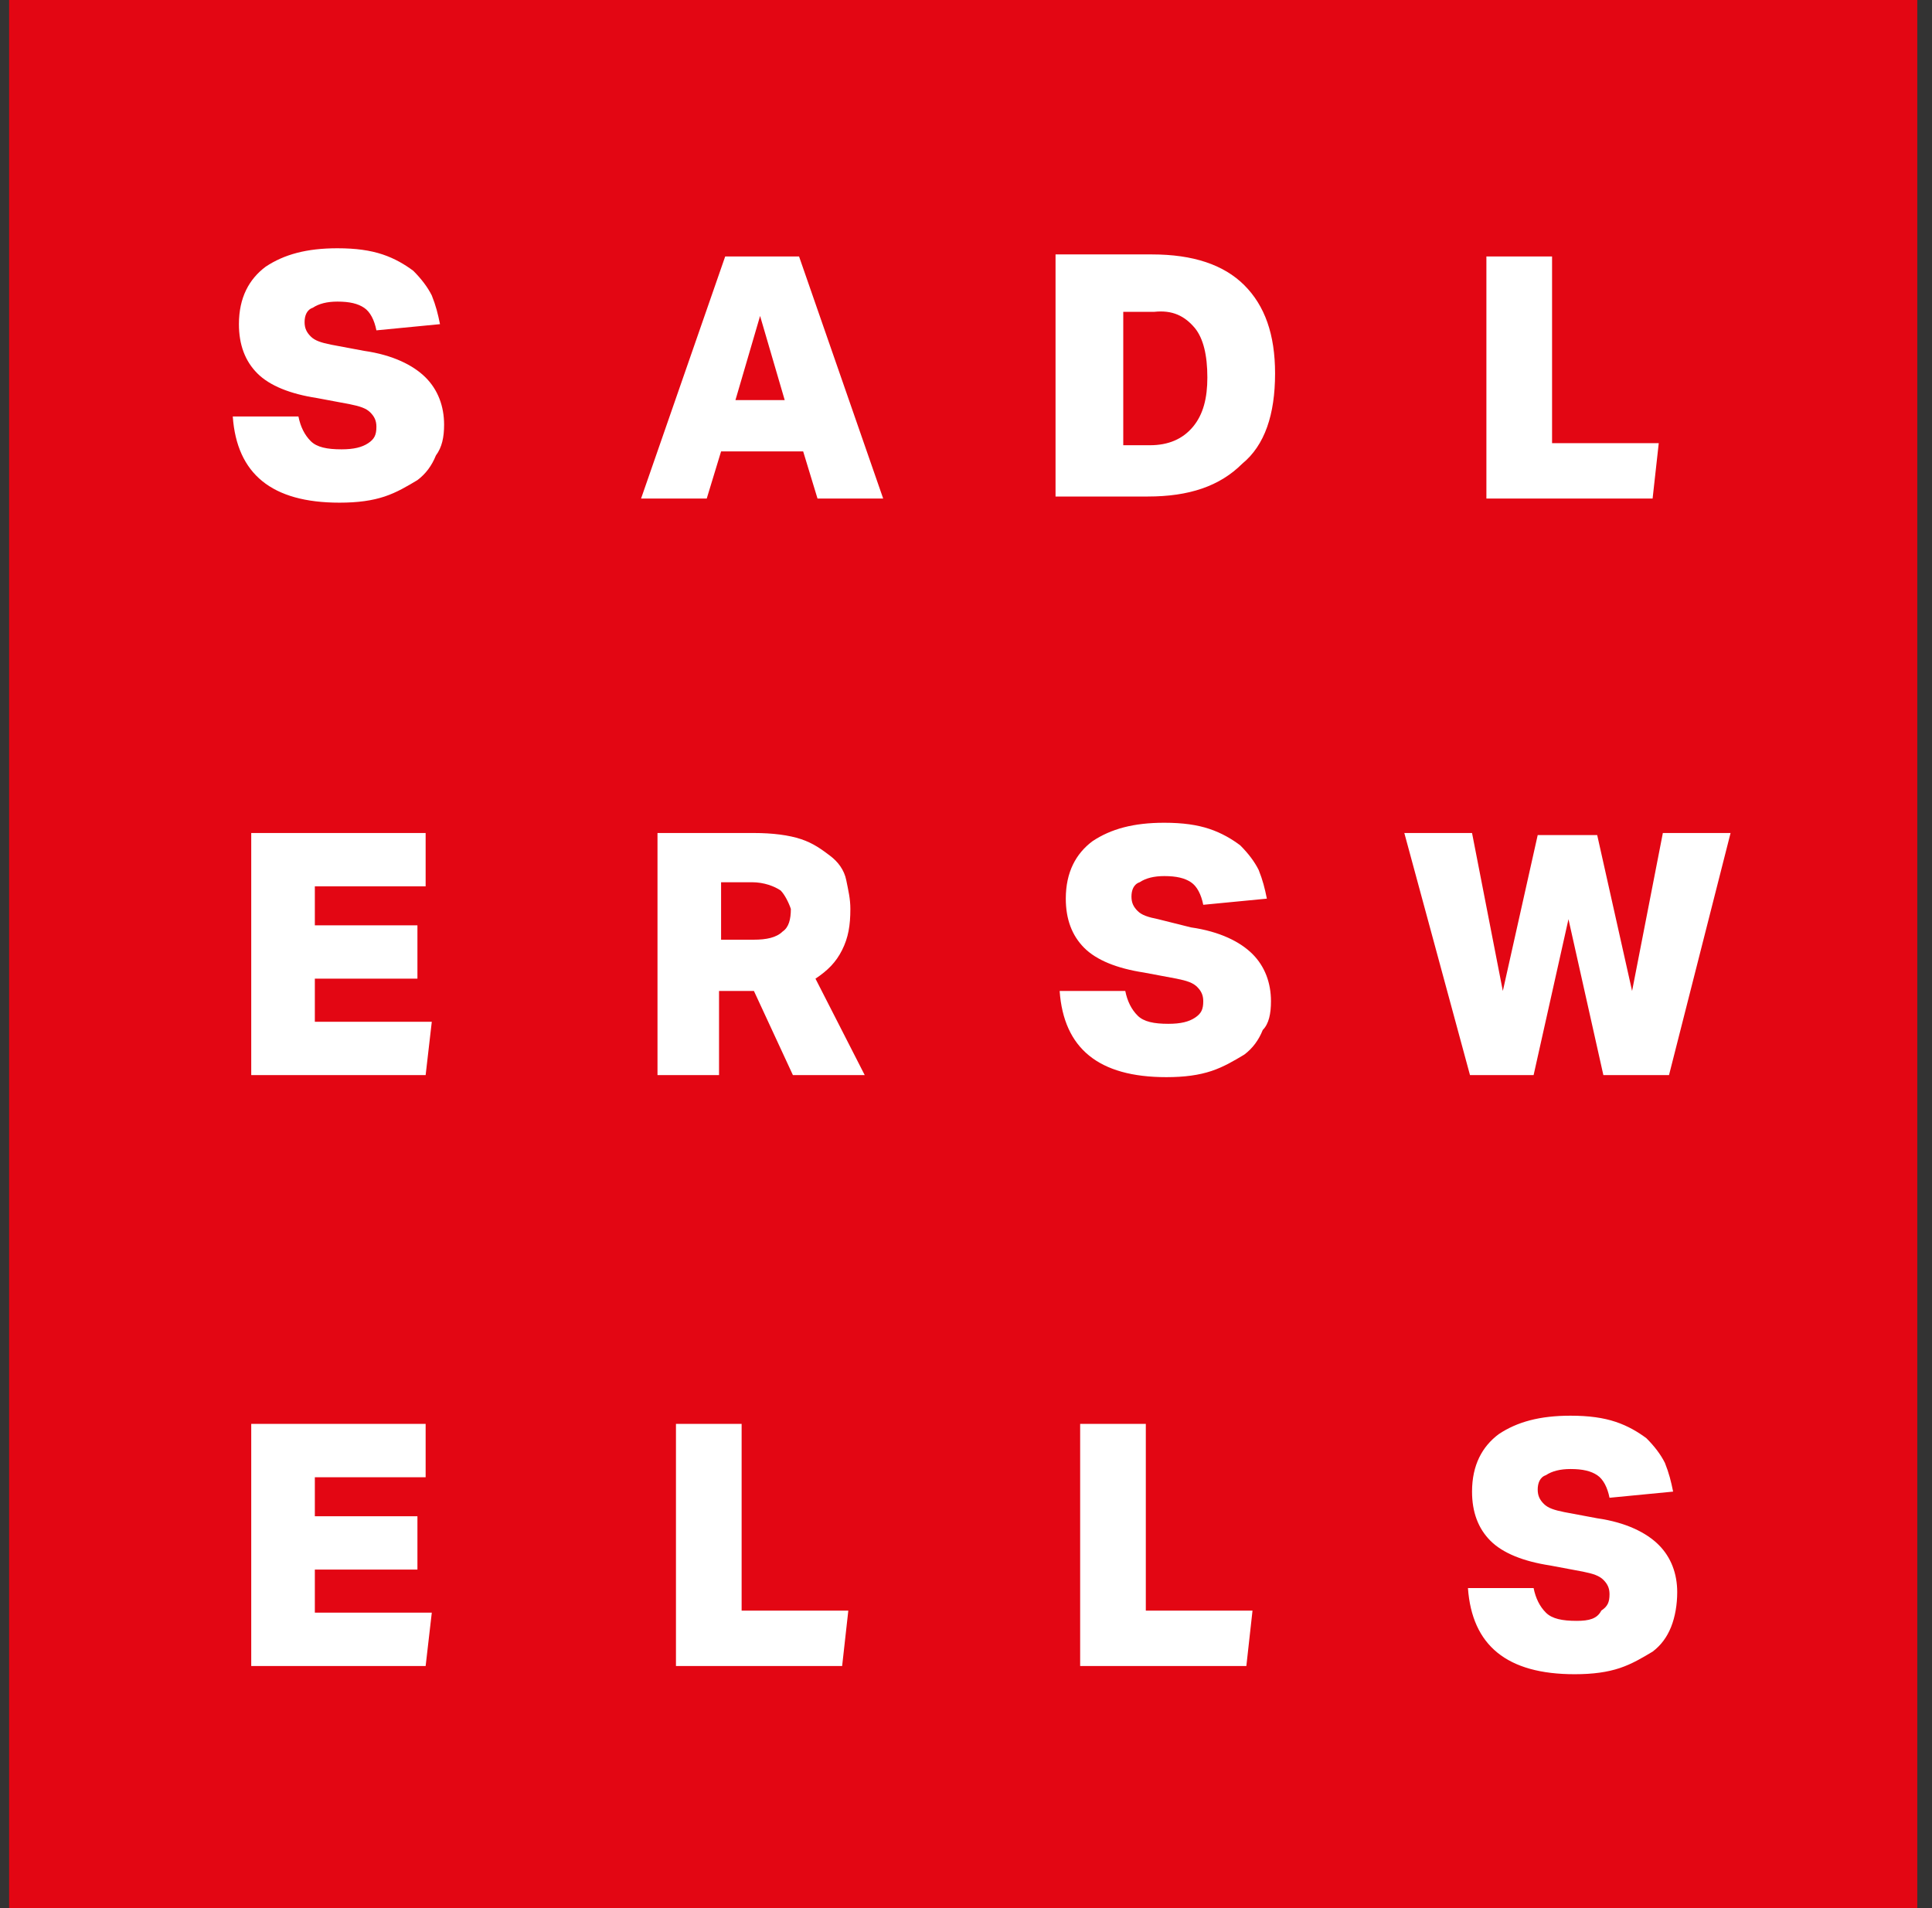
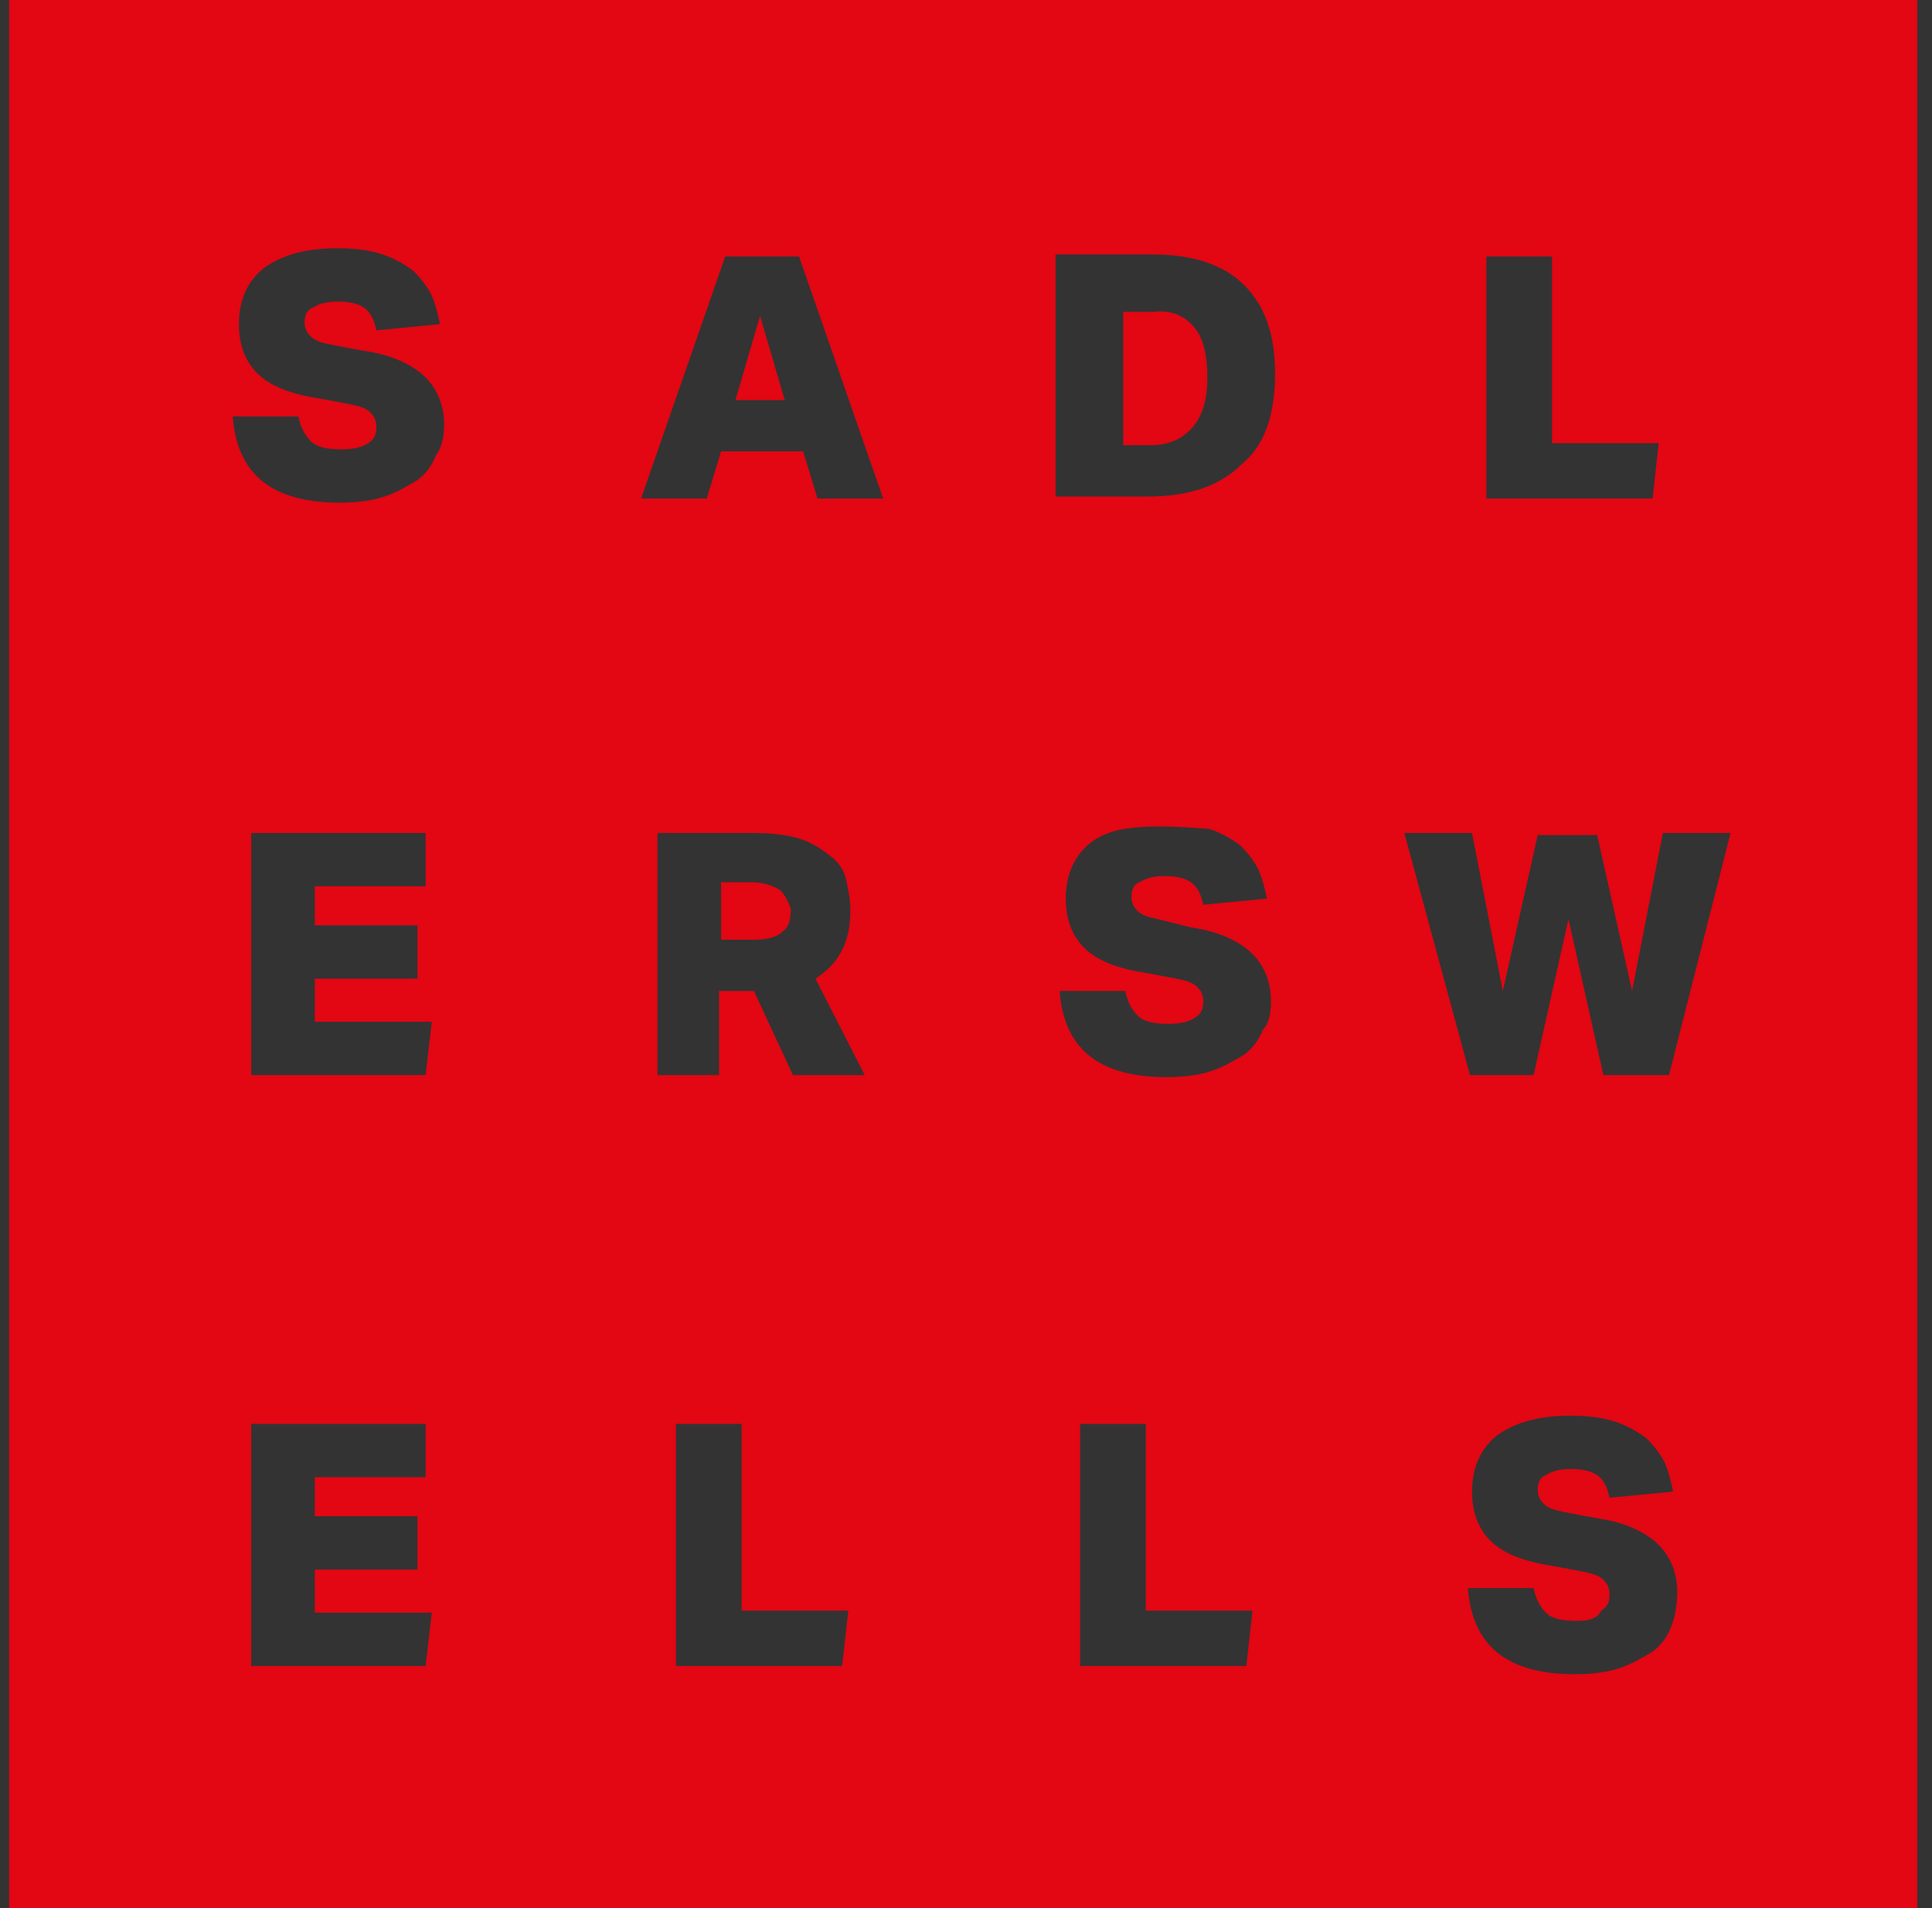
<svg xmlns="http://www.w3.org/2000/svg" width="81" height="80" viewBox="0 0 81 80" fill="none">
  <rect x="0" y="0" width="81" height="80" fill="#333333" stroke="none" />
-   <path d="M79.972 0.137H0.52V79.589H79.972V0.137Z" fill="white" />
-   <path d="M50.103 13.763C50.447 14.194 50.619 14.882 50.619 15.828C50.619 16.688 50.447 17.376 50.017 17.892C49.587 18.409 48.985 18.667 48.211 18.667H47.093V13.075H48.383C49.157 12.989 49.673 13.247 50.103 13.763ZM30.834 16.774H32.899L31.867 13.247L30.834 16.774ZM32.727 37.333C32.469 37.161 32.039 36.989 31.523 36.989H30.232V39.398H31.609C32.125 39.398 32.555 39.312 32.813 39.054C33.071 38.882 33.157 38.538 33.157 38.108C33.071 37.849 32.899 37.505 32.727 37.333ZM80.383 0V80H0.383V0H80.383ZM62.318 20.903H69.286L69.544 18.581H65.071V10.753H62.318V20.903ZM18.103 67.613H13.2V65.806H17.501V63.57H13.2V61.935H17.845V59.699H10.533V69.85H17.845L18.103 67.613ZM18.103 42.839H13.2V41.032H17.501V38.796H13.2V37.161H17.845V34.925H10.533V45.075H17.845L18.103 42.839ZM18.619 17.806C18.619 17.032 18.361 16.344 17.845 15.828C17.329 15.312 16.469 14.882 15.264 14.71L13.888 14.452C13.458 14.366 13.2 14.28 13.028 14.107C12.856 13.935 12.77 13.763 12.77 13.505C12.77 13.247 12.856 12.989 13.114 12.903C13.372 12.731 13.716 12.645 14.146 12.645C14.662 12.645 15.007 12.731 15.264 12.903C15.523 13.075 15.695 13.419 15.781 13.85L18.447 13.591C18.361 13.161 18.275 12.817 18.103 12.387C17.931 12.043 17.673 11.699 17.329 11.355C16.985 11.097 16.555 10.839 16.039 10.667C15.523 10.495 14.92 10.409 14.146 10.409C12.856 10.409 11.91 10.667 11.136 11.183C10.447 11.699 10.017 12.473 10.017 13.591C10.017 14.452 10.275 15.14 10.791 15.656C11.307 16.172 12.168 16.516 13.286 16.688L14.662 16.946C15.092 17.032 15.351 17.118 15.523 17.29C15.695 17.462 15.781 17.634 15.781 17.892C15.781 18.237 15.695 18.409 15.437 18.581C15.178 18.753 14.834 18.839 14.318 18.839C13.716 18.839 13.286 18.753 13.028 18.495C12.77 18.237 12.598 17.892 12.512 17.462H9.759C9.931 19.871 11.394 21.075 14.232 21.075C15.007 21.075 15.609 20.989 16.125 20.817C16.641 20.645 17.071 20.387 17.501 20.129C17.845 19.871 18.103 19.527 18.275 19.097C18.533 18.753 18.619 18.323 18.619 17.806ZM35.566 67.527H31.093V59.699H28.34V69.85H35.307L35.566 67.527ZM36.254 45.075L34.189 41.032C34.705 40.688 35.05 40.344 35.307 39.828C35.566 39.312 35.652 38.796 35.652 38.108C35.652 37.677 35.566 37.333 35.48 36.903C35.394 36.473 35.136 36.129 34.791 35.871C34.447 35.613 34.103 35.355 33.587 35.183C33.071 35.011 32.383 34.925 31.609 34.925H27.566V45.075H30.146V41.548H31.609L33.243 45.075H36.254ZM37.028 20.903L33.501 10.753H30.404L26.877 20.903H29.63L30.232 18.925H33.673L34.275 20.903H37.028ZM52.512 67.527H48.039V59.699H45.286V69.85H52.254L52.512 67.527ZM53.286 41.978C53.286 41.204 53.028 40.516 52.512 40C51.996 39.484 51.136 39.054 49.931 38.882L48.555 38.538C48.125 38.452 47.867 38.366 47.695 38.194C47.523 38.022 47.437 37.849 47.437 37.591C47.437 37.333 47.523 37.075 47.781 36.989C48.039 36.817 48.383 36.731 48.813 36.731C49.329 36.731 49.673 36.817 49.931 36.989C50.189 37.161 50.361 37.505 50.447 37.935L53.114 37.677C53.028 37.247 52.942 36.903 52.77 36.473C52.598 36.129 52.34 35.785 51.996 35.441C51.652 35.183 51.221 34.925 50.705 34.753C50.189 34.581 49.587 34.495 48.813 34.495C47.523 34.495 46.576 34.753 45.802 35.269C45.114 35.785 44.684 36.559 44.684 37.677C44.684 38.538 44.942 39.226 45.458 39.742C45.974 40.258 46.834 40.602 47.953 40.774L49.329 41.032C49.759 41.118 50.017 41.204 50.189 41.376C50.361 41.548 50.447 41.72 50.447 41.978C50.447 42.323 50.361 42.495 50.103 42.667C49.845 42.839 49.501 42.925 48.985 42.925C48.383 42.925 47.953 42.839 47.695 42.581C47.437 42.323 47.264 41.978 47.178 41.548H44.426C44.598 43.957 46.06 45.161 48.899 45.161C49.673 45.161 50.275 45.075 50.791 44.903C51.307 44.731 51.738 44.473 52.168 44.215C52.512 43.957 52.77 43.613 52.942 43.183C53.2 42.925 53.286 42.495 53.286 41.978ZM53.458 15.656C53.458 14.021 53.028 12.817 52.168 11.957C51.307 11.097 50.017 10.667 48.297 10.667H44.254V20.817H48.125C49.845 20.817 51.136 20.387 52.082 19.441C53.028 18.667 53.458 17.376 53.458 15.656ZM70.318 66.753C70.318 65.978 70.06 65.29 69.544 64.774C69.028 64.258 68.168 63.828 66.963 63.656L65.587 63.398C65.157 63.312 64.899 63.226 64.727 63.054C64.555 62.882 64.469 62.71 64.469 62.452C64.469 62.194 64.555 61.935 64.813 61.849C65.071 61.677 65.415 61.591 65.845 61.591C66.361 61.591 66.705 61.677 66.963 61.849C67.222 62.022 67.394 62.366 67.48 62.796L70.146 62.538C70.06 62.108 69.974 61.763 69.802 61.333C69.63 60.989 69.372 60.645 69.028 60.301C68.684 60.043 68.254 59.785 67.738 59.613C67.222 59.441 66.619 59.355 65.845 59.355C64.555 59.355 63.609 59.613 62.834 60.129C62.146 60.645 61.716 61.419 61.716 62.538C61.716 63.398 61.974 64.086 62.49 64.602C63.007 65.118 63.867 65.462 64.985 65.634L66.361 65.892C66.791 65.978 67.049 66.064 67.222 66.237C67.394 66.409 67.48 66.581 67.48 66.839C67.48 67.183 67.394 67.355 67.135 67.527C66.963 67.871 66.619 67.957 66.103 67.957C65.501 67.957 65.071 67.871 64.813 67.613C64.555 67.355 64.383 67.011 64.297 66.581H61.544C61.716 68.989 63.178 70.194 66.017 70.194C66.791 70.194 67.394 70.108 67.91 69.936C68.426 69.763 68.856 69.505 69.286 69.247C69.63 68.989 69.888 68.645 70.06 68.215C70.232 67.785 70.318 67.269 70.318 66.753ZM72.555 34.925H69.716L68.426 41.548L66.963 35.011H64.469L63.007 41.548L61.716 34.925H58.877L61.63 45.075H64.297L65.759 38.538L67.222 45.075H69.974L72.555 34.925Z" fill="#E30613" />
+   <path d="M50.103 13.763C50.447 14.194 50.619 14.882 50.619 15.828C50.619 16.688 50.447 17.376 50.017 17.892C49.587 18.409 48.985 18.667 48.211 18.667H47.093V13.075H48.383C49.157 12.989 49.673 13.247 50.103 13.763ZM30.834 16.774H32.899L31.867 13.247L30.834 16.774ZM32.727 37.333C32.469 37.161 32.039 36.989 31.523 36.989H30.232V39.398H31.609C32.125 39.398 32.555 39.312 32.813 39.054C33.071 38.882 33.157 38.538 33.157 38.108C33.071 37.849 32.899 37.505 32.727 37.333ZM80.383 0V80H0.383V0H80.383ZM62.318 20.903H69.286L69.544 18.581H65.071V10.753H62.318V20.903ZM18.103 67.613H13.2V65.806H17.501V63.57H13.2V61.935H17.845V59.699H10.533V69.85H17.845L18.103 67.613ZM18.103 42.839H13.2V41.032H17.501V38.796H13.2V37.161H17.845V34.925H10.533V45.075H17.845L18.103 42.839ZM18.619 17.806C18.619 17.032 18.361 16.344 17.845 15.828C17.329 15.312 16.469 14.882 15.264 14.71L13.888 14.452C13.458 14.366 13.2 14.28 13.028 14.107C12.856 13.935 12.77 13.763 12.77 13.505C12.77 13.247 12.856 12.989 13.114 12.903C13.372 12.731 13.716 12.645 14.146 12.645C14.662 12.645 15.007 12.731 15.264 12.903C15.523 13.075 15.695 13.419 15.781 13.85L18.447 13.591C18.361 13.161 18.275 12.817 18.103 12.387C17.931 12.043 17.673 11.699 17.329 11.355C16.985 11.097 16.555 10.839 16.039 10.667C15.523 10.495 14.92 10.409 14.146 10.409C12.856 10.409 11.91 10.667 11.136 11.183C10.447 11.699 10.017 12.473 10.017 13.591C10.017 14.452 10.275 15.14 10.791 15.656C11.307 16.172 12.168 16.516 13.286 16.688L14.662 16.946C15.092 17.032 15.351 17.118 15.523 17.29C15.695 17.462 15.781 17.634 15.781 17.892C15.781 18.237 15.695 18.409 15.437 18.581C15.178 18.753 14.834 18.839 14.318 18.839C13.716 18.839 13.286 18.753 13.028 18.495C12.77 18.237 12.598 17.892 12.512 17.462H9.759C9.931 19.871 11.394 21.075 14.232 21.075C15.007 21.075 15.609 20.989 16.125 20.817C16.641 20.645 17.071 20.387 17.501 20.129C17.845 19.871 18.103 19.527 18.275 19.097C18.533 18.753 18.619 18.323 18.619 17.806ZM35.566 67.527H31.093V59.699H28.34V69.85H35.307L35.566 67.527ZM36.254 45.075L34.189 41.032C34.705 40.688 35.05 40.344 35.307 39.828C35.566 39.312 35.652 38.796 35.652 38.108C35.652 37.677 35.566 37.333 35.48 36.903C35.394 36.473 35.136 36.129 34.791 35.871C34.447 35.613 34.103 35.355 33.587 35.183C33.071 35.011 32.383 34.925 31.609 34.925H27.566V45.075H30.146V41.548H31.609L33.243 45.075H36.254ZM37.028 20.903L33.501 10.753H30.404L26.877 20.903H29.63L30.232 18.925H33.673L34.275 20.903H37.028ZM52.512 67.527H48.039V59.699H45.286V69.85H52.254L52.512 67.527ZM53.286 41.978C53.286 41.204 53.028 40.516 52.512 40C51.996 39.484 51.136 39.054 49.931 38.882L48.555 38.538C48.125 38.452 47.867 38.366 47.695 38.194C47.523 38.022 47.437 37.849 47.437 37.591C47.437 37.333 47.523 37.075 47.781 36.989C48.039 36.817 48.383 36.731 48.813 36.731C49.329 36.731 49.673 36.817 49.931 36.989C50.189 37.161 50.361 37.505 50.447 37.935L53.114 37.677C53.028 37.247 52.942 36.903 52.77 36.473C52.598 36.129 52.34 35.785 51.996 35.441C51.652 35.183 51.221 34.925 50.705 34.753C47.523 34.495 46.576 34.753 45.802 35.269C45.114 35.785 44.684 36.559 44.684 37.677C44.684 38.538 44.942 39.226 45.458 39.742C45.974 40.258 46.834 40.602 47.953 40.774L49.329 41.032C49.759 41.118 50.017 41.204 50.189 41.376C50.361 41.548 50.447 41.72 50.447 41.978C50.447 42.323 50.361 42.495 50.103 42.667C49.845 42.839 49.501 42.925 48.985 42.925C48.383 42.925 47.953 42.839 47.695 42.581C47.437 42.323 47.264 41.978 47.178 41.548H44.426C44.598 43.957 46.06 45.161 48.899 45.161C49.673 45.161 50.275 45.075 50.791 44.903C51.307 44.731 51.738 44.473 52.168 44.215C52.512 43.957 52.77 43.613 52.942 43.183C53.2 42.925 53.286 42.495 53.286 41.978ZM53.458 15.656C53.458 14.021 53.028 12.817 52.168 11.957C51.307 11.097 50.017 10.667 48.297 10.667H44.254V20.817H48.125C49.845 20.817 51.136 20.387 52.082 19.441C53.028 18.667 53.458 17.376 53.458 15.656ZM70.318 66.753C70.318 65.978 70.06 65.29 69.544 64.774C69.028 64.258 68.168 63.828 66.963 63.656L65.587 63.398C65.157 63.312 64.899 63.226 64.727 63.054C64.555 62.882 64.469 62.71 64.469 62.452C64.469 62.194 64.555 61.935 64.813 61.849C65.071 61.677 65.415 61.591 65.845 61.591C66.361 61.591 66.705 61.677 66.963 61.849C67.222 62.022 67.394 62.366 67.48 62.796L70.146 62.538C70.06 62.108 69.974 61.763 69.802 61.333C69.63 60.989 69.372 60.645 69.028 60.301C68.684 60.043 68.254 59.785 67.738 59.613C67.222 59.441 66.619 59.355 65.845 59.355C64.555 59.355 63.609 59.613 62.834 60.129C62.146 60.645 61.716 61.419 61.716 62.538C61.716 63.398 61.974 64.086 62.49 64.602C63.007 65.118 63.867 65.462 64.985 65.634L66.361 65.892C66.791 65.978 67.049 66.064 67.222 66.237C67.394 66.409 67.48 66.581 67.48 66.839C67.48 67.183 67.394 67.355 67.135 67.527C66.963 67.871 66.619 67.957 66.103 67.957C65.501 67.957 65.071 67.871 64.813 67.613C64.555 67.355 64.383 67.011 64.297 66.581H61.544C61.716 68.989 63.178 70.194 66.017 70.194C66.791 70.194 67.394 70.108 67.91 69.936C68.426 69.763 68.856 69.505 69.286 69.247C69.63 68.989 69.888 68.645 70.06 68.215C70.232 67.785 70.318 67.269 70.318 66.753ZM72.555 34.925H69.716L68.426 41.548L66.963 35.011H64.469L63.007 41.548L61.716 34.925H58.877L61.63 45.075H64.297L65.759 38.538L67.222 45.075H69.974L72.555 34.925Z" fill="#E30613" />
</svg>